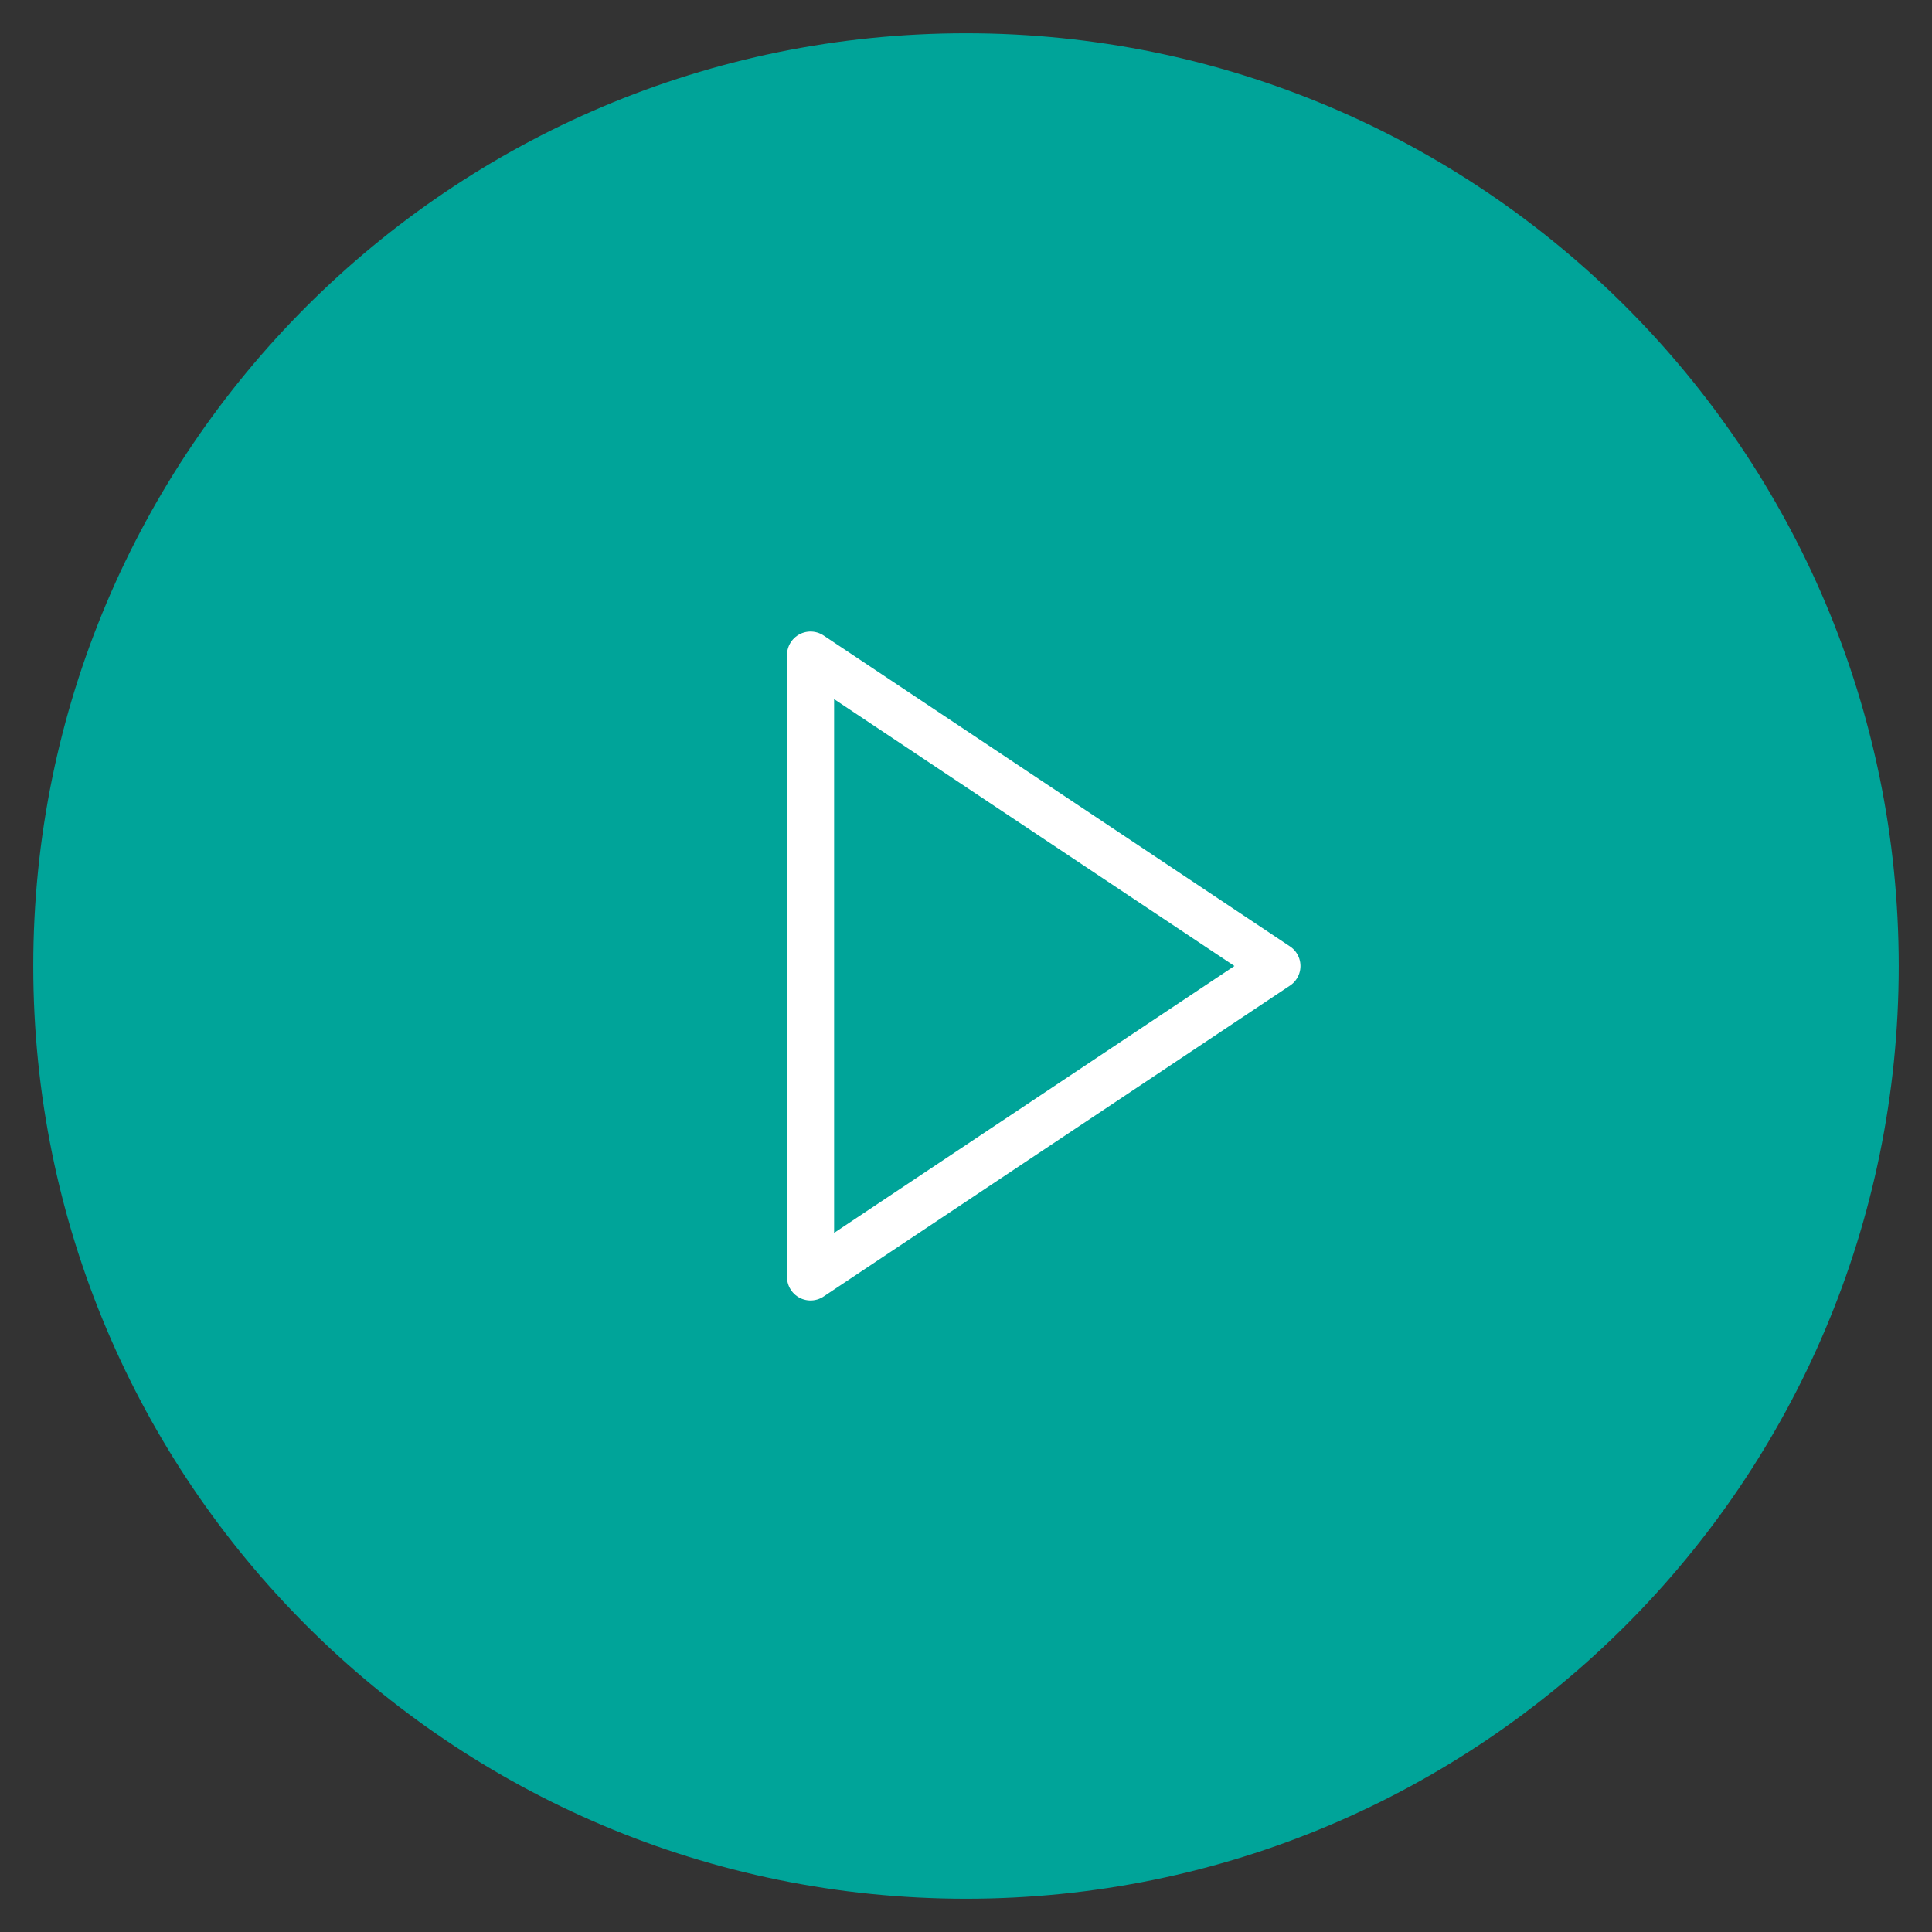
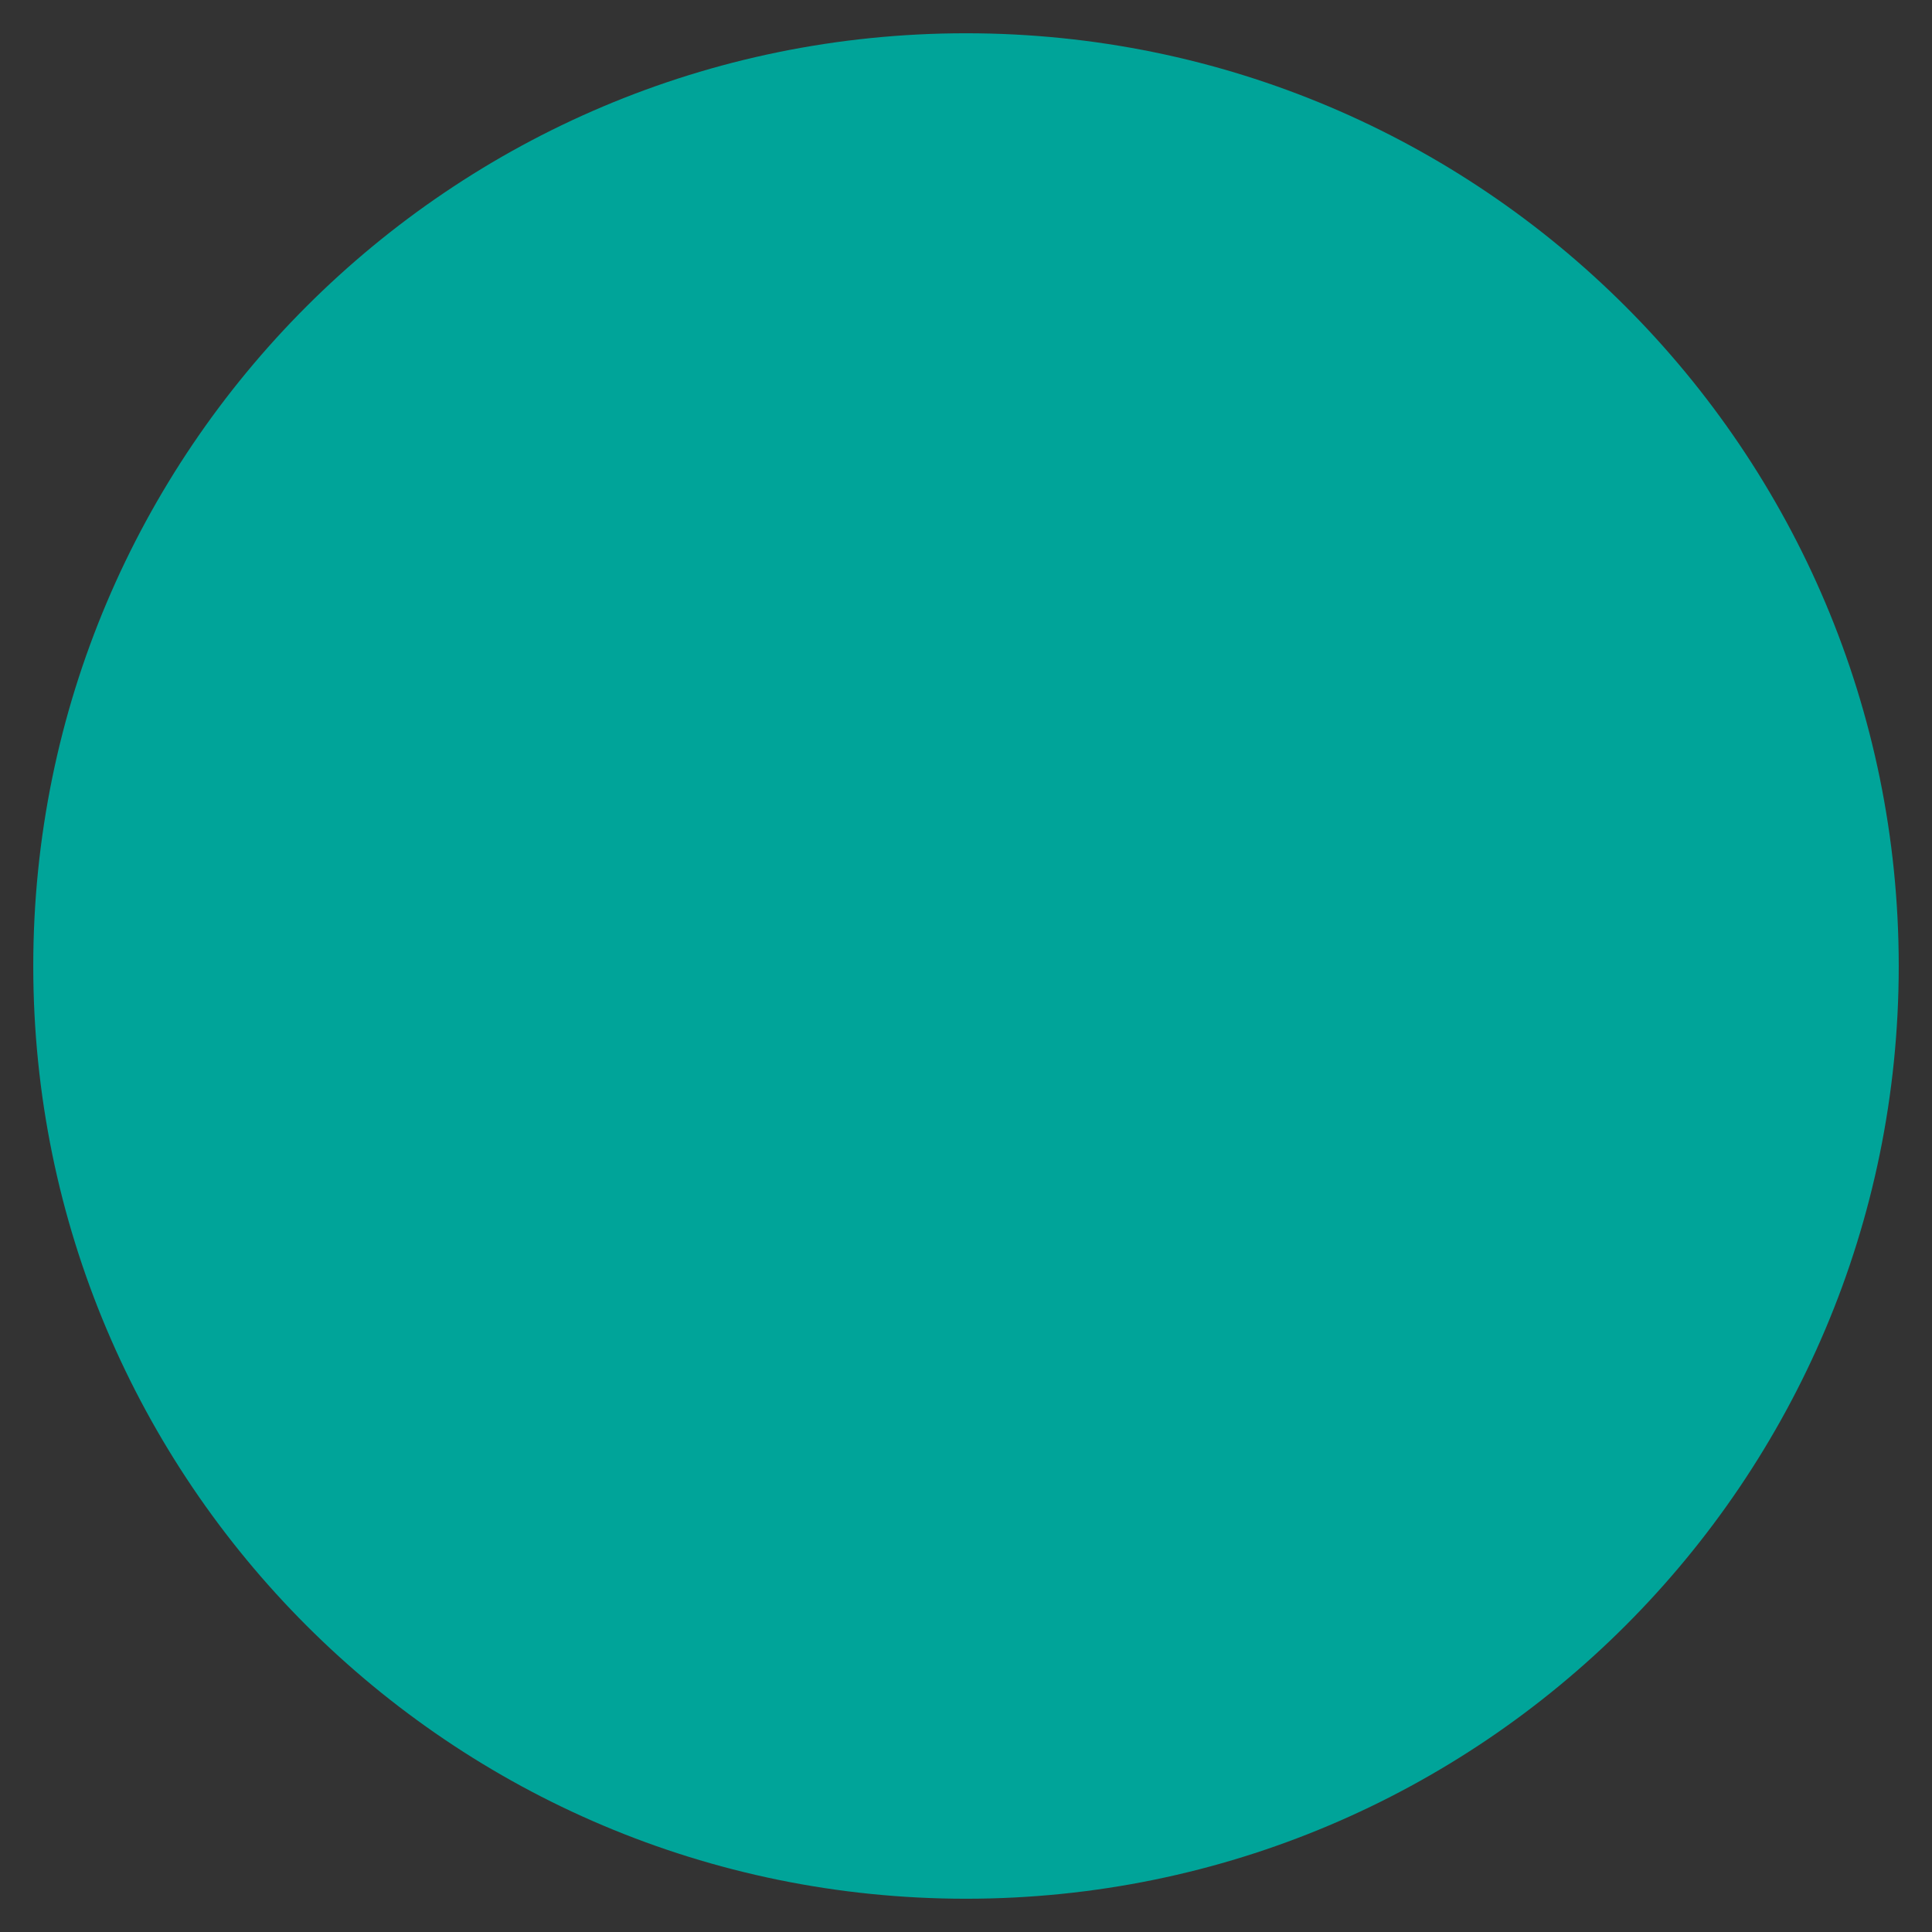
<svg xmlns="http://www.w3.org/2000/svg" width="82" height="82" viewBox="0 0 82 82" fill="none">
  <rect x="0" y="0" width="82" height="82" fill="#333333" stroke="none" />
  <path d="M41 80.588C62.864 80.588 80.588 62.864 80.588 41C80.588 19.136 62.864 1.412 41 1.412C19.136 1.412 1.412 19.136 1.412 41C1.412 62.864 19.136 80.588 41 80.588Z" fill="#00A499" />
-   <path d="M54.196 41L34.402 27.804V54.196L54.196 41Z" stroke="white" stroke-width="2" stroke-linecap="round" stroke-linejoin="round" />
</svg>